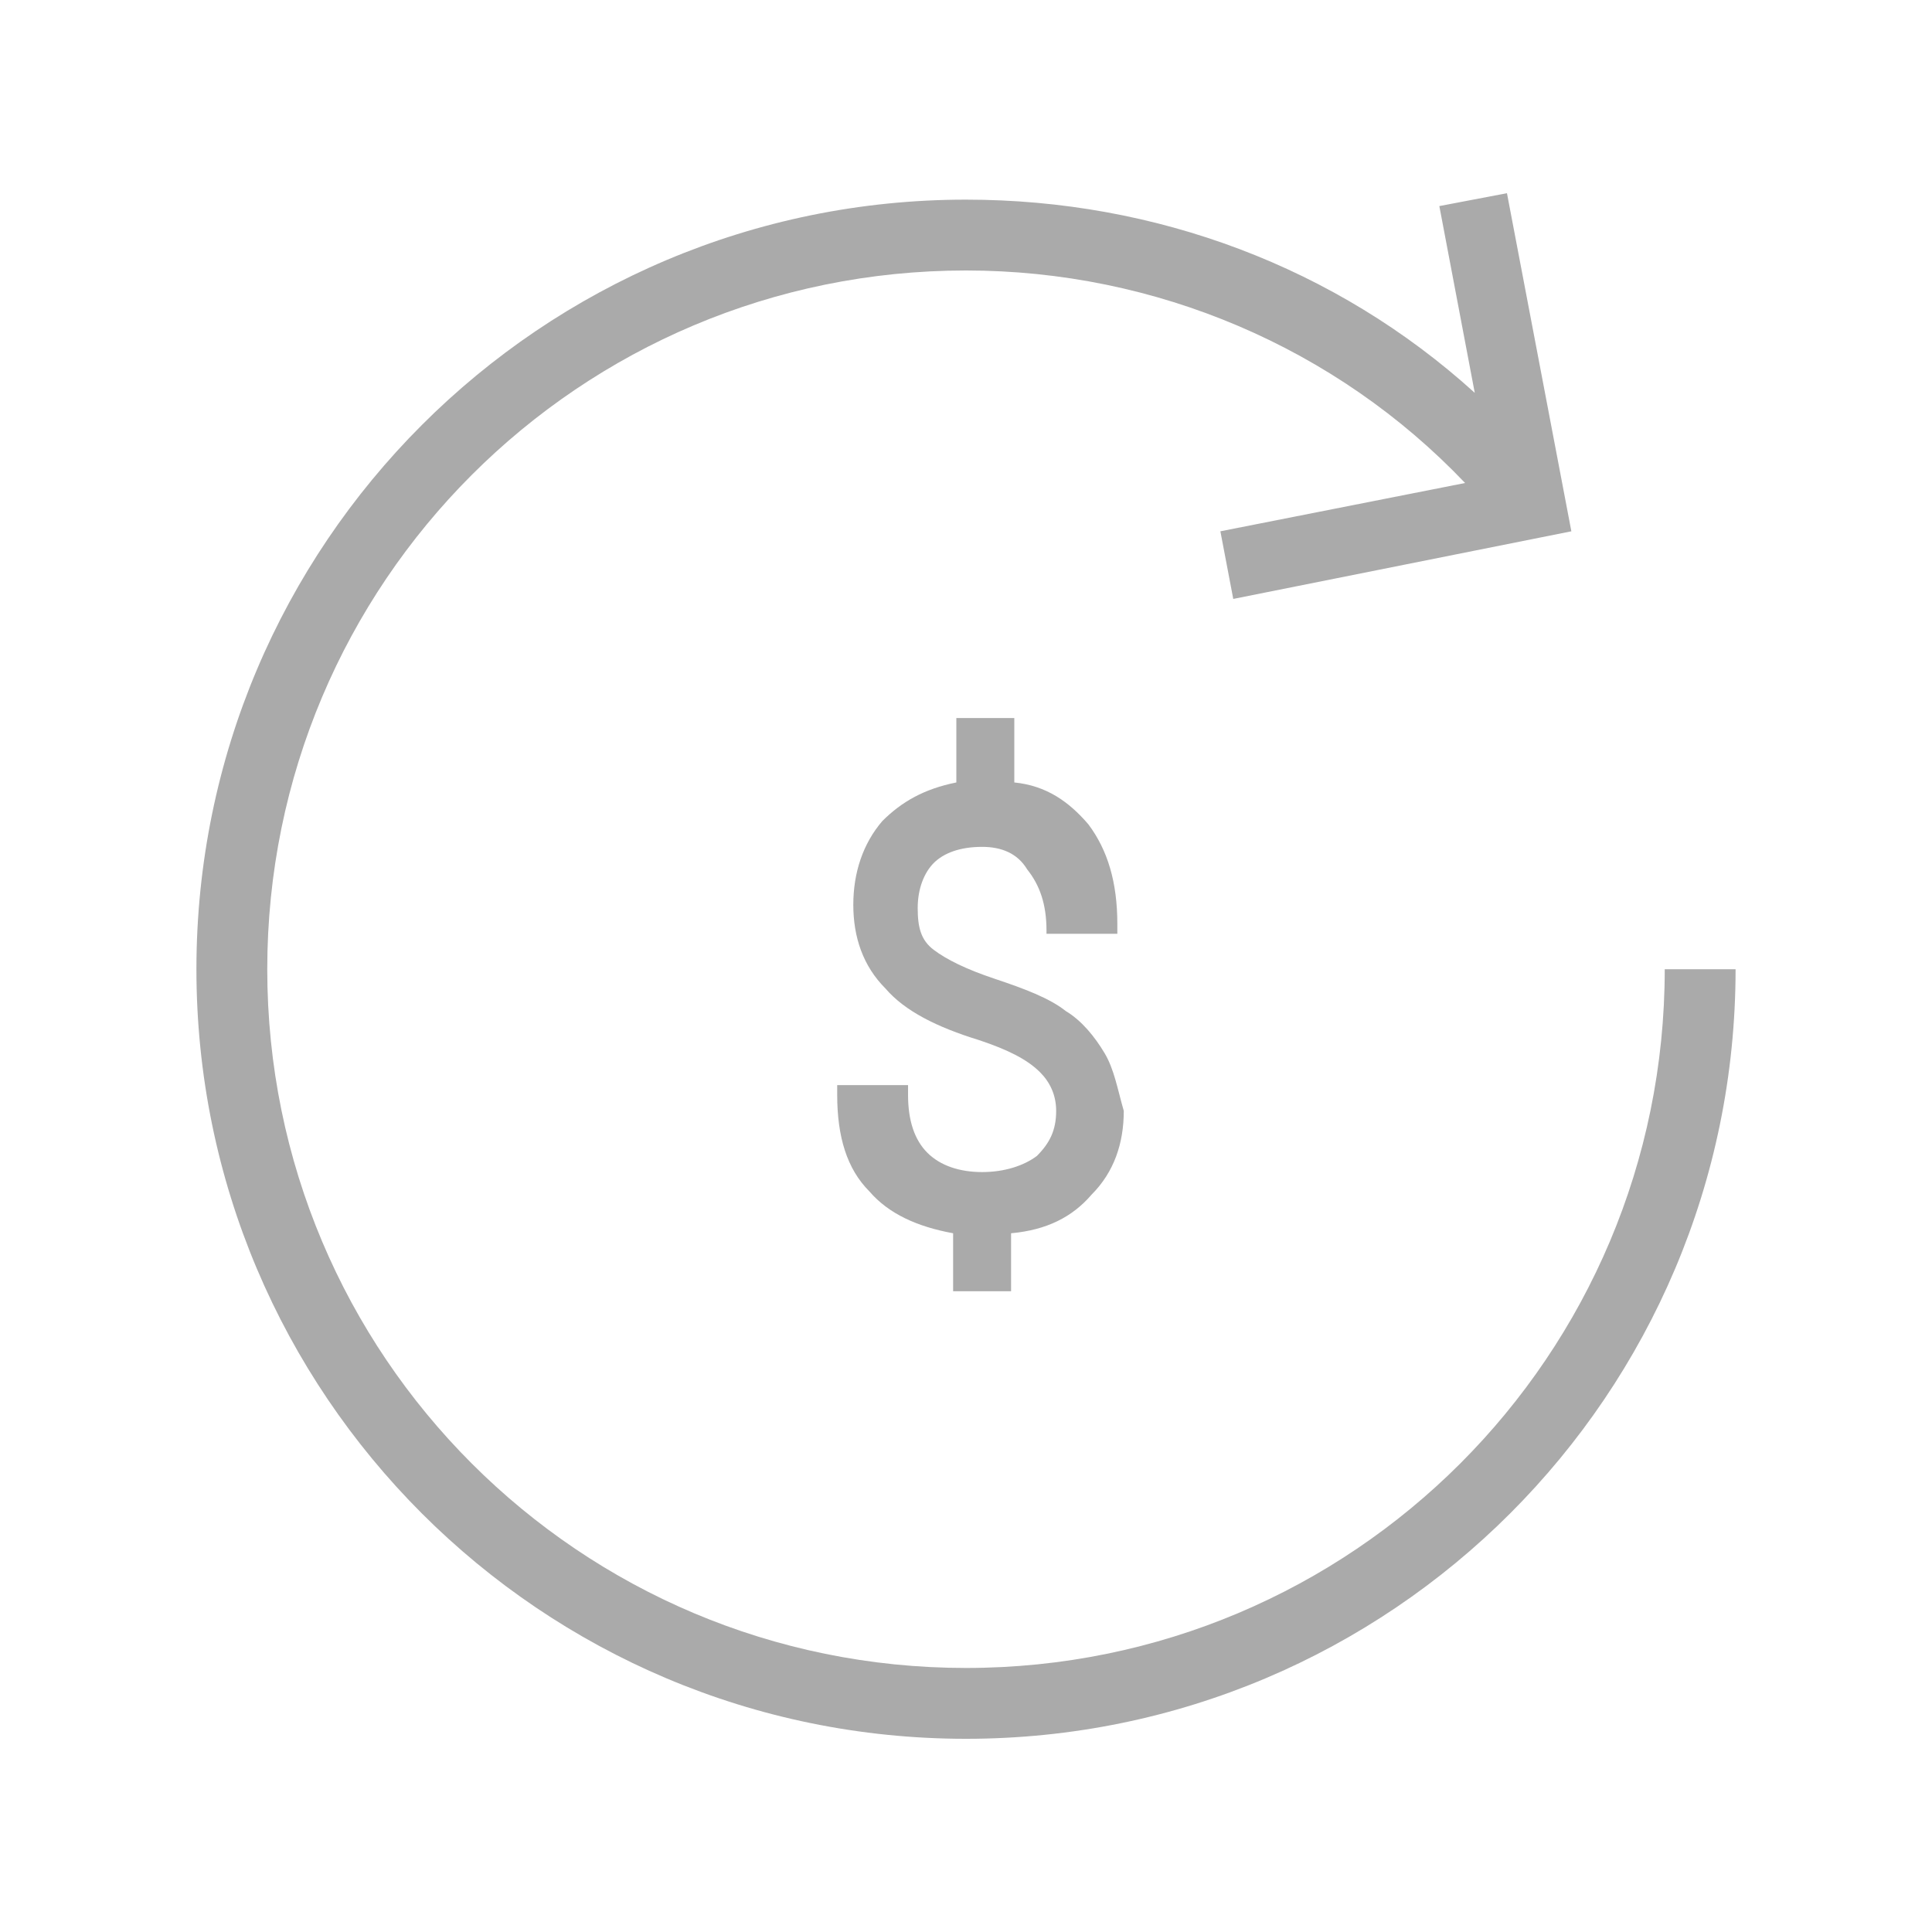
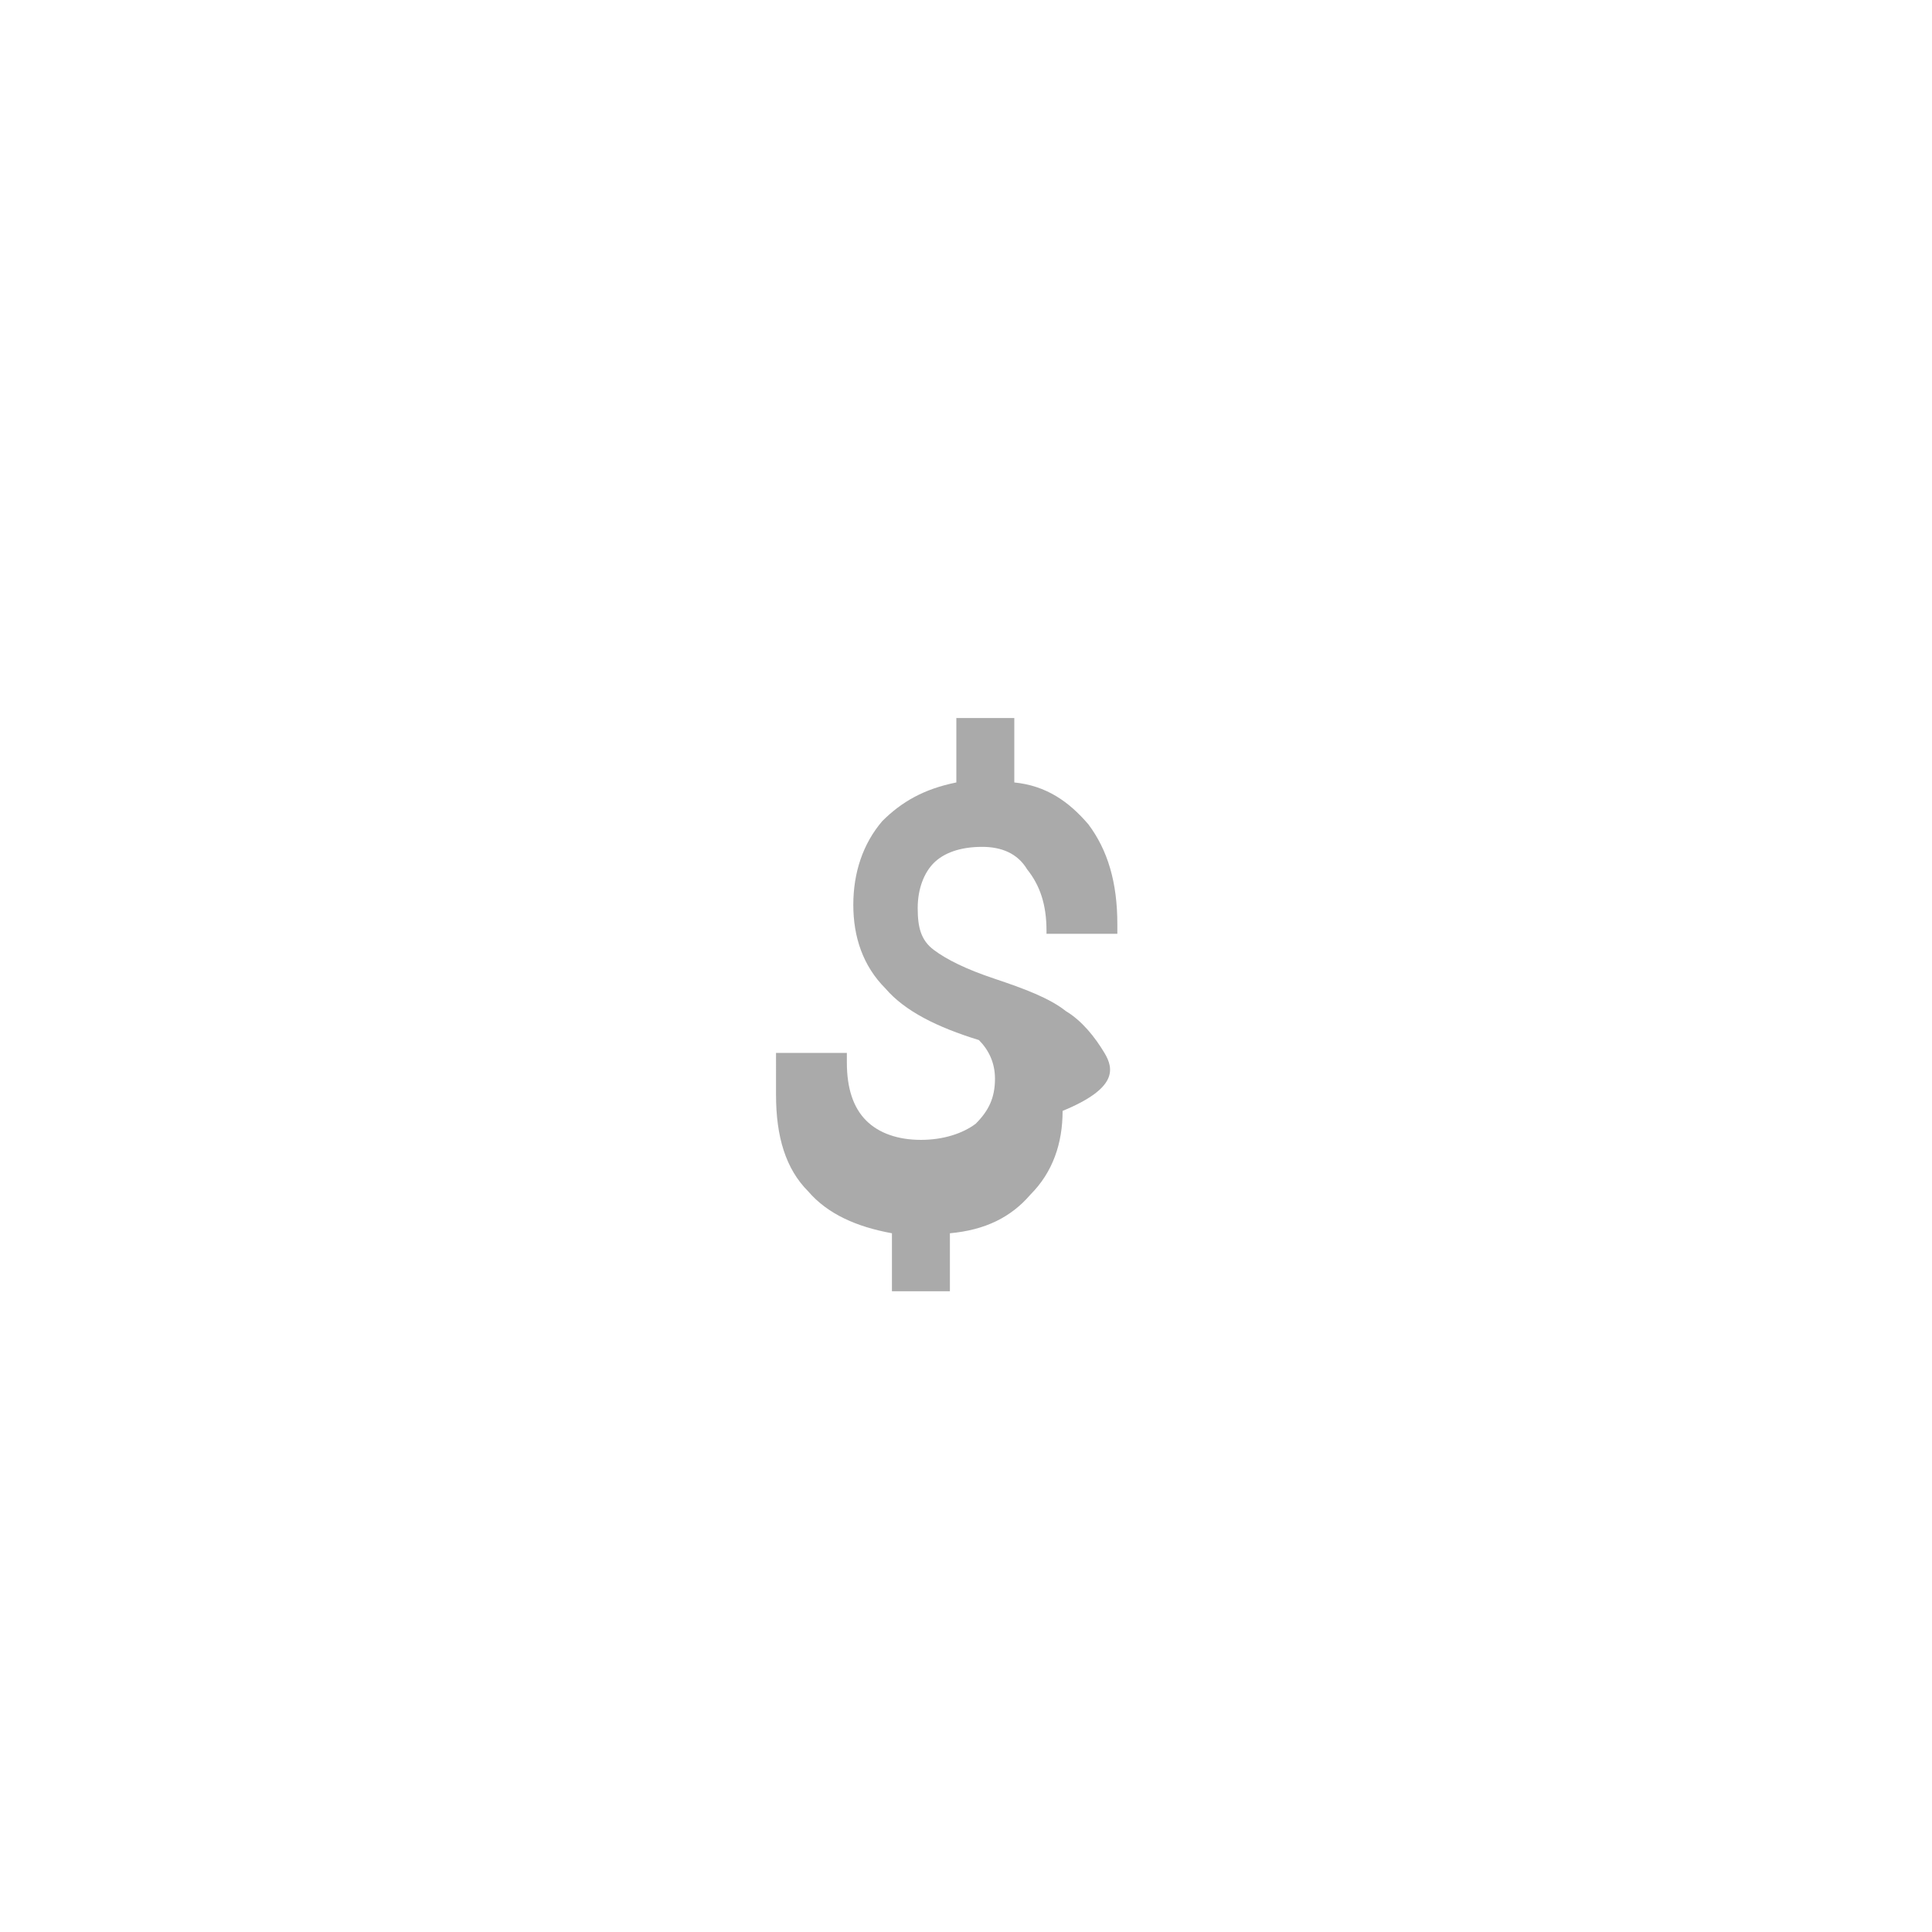
<svg xmlns="http://www.w3.org/2000/svg" version="1.1" id="Layer_1" x="0px" y="0px" viewBox="0 0 60 60" style="enable-background:new 0 0 60 60;" xml:space="preserve">
  <style type="text/css">
	.st0{fill:#AAAAAA;}
</style>
  <g>
-     <path class="st0" d="M51.7,30.1c0,12-9.7,21.7-21.7,21.7S8.3,42.1,8.3,30.1S18,8.4,30,8.4c5.9,0,11.5,2.4,15.5,6.6l-7.6,1.5   l0.4,2.1l10.5-2.1L46.8,6l-2.1,0.4l1.1,5.8c-4.3-3.9-9.9-6-15.8-6C16.8,6.2,6.1,16.9,6.1,30.1S16.8,54,30,54s23.9-10.7,23.9-23.9   H51.7z" />
-     <path class="st0" d="M34.3,32.7c-0.3-0.5-0.7-1-1.2-1.3c-0.5-0.4-1.3-0.7-2.2-1c-0.9-0.3-1.5-0.6-1.9-0.9c-0.4-0.3-0.5-0.7-0.5-1.3   c0-0.6,0.2-1.1,0.5-1.4c0.3-0.3,0.8-0.5,1.5-0.5c0.6,0,1.1,0.2,1.4,0.7c0.4,0.5,0.6,1.1,0.6,1.9V29h2.2v-0.3c0-1.3-0.3-2.3-0.9-3.1   c-0.6-0.7-1.3-1.2-2.3-1.3v-2h-1.8v2c-1,0.2-1.7,0.6-2.3,1.2c-0.6,0.7-0.9,1.6-0.9,2.6c0,1,0.3,1.9,1,2.6c0.6,0.7,1.6,1.2,2.9,1.6   c0.9,0.3,1.5,0.6,1.9,1c0.3,0.3,0.5,0.7,0.5,1.2c0,0.6-0.2,1-0.6,1.4c-0.4,0.3-1,0.5-1.7,0.5c-0.7,0-1.3-0.2-1.7-0.6   c-0.4-0.4-0.6-1-0.6-1.8v-0.3h-2.2V34c0,1.3,0.3,2.3,1,3c0.6,0.7,1.5,1.1,2.6,1.3v1.8h1.8v-1.8c1.1-0.1,1.9-0.5,2.5-1.2   c0.7-0.7,1-1.6,1-2.6C34.7,33.8,34.6,33.2,34.3,32.7z" />
+     <path class="st0" d="M34.3,32.7c-0.3-0.5-0.7-1-1.2-1.3c-0.5-0.4-1.3-0.7-2.2-1c-0.9-0.3-1.5-0.6-1.9-0.9c-0.4-0.3-0.5-0.7-0.5-1.3   c0-0.6,0.2-1.1,0.5-1.4c0.3-0.3,0.8-0.5,1.5-0.5c0.6,0,1.1,0.2,1.4,0.7c0.4,0.5,0.6,1.1,0.6,1.9V29h2.2v-0.3c0-1.3-0.3-2.3-0.9-3.1   c-0.6-0.7-1.3-1.2-2.3-1.3v-2h-1.8v2c-1,0.2-1.7,0.6-2.3,1.2c-0.6,0.7-0.9,1.6-0.9,2.6c0,1,0.3,1.9,1,2.6c0.6,0.7,1.6,1.2,2.9,1.6   c0.3,0.3,0.5,0.7,0.5,1.2c0,0.6-0.2,1-0.6,1.4c-0.4,0.3-1,0.5-1.7,0.5c-0.7,0-1.3-0.2-1.7-0.6   c-0.4-0.4-0.6-1-0.6-1.8v-0.3h-2.2V34c0,1.3,0.3,2.3,1,3c0.6,0.7,1.5,1.1,2.6,1.3v1.8h1.8v-1.8c1.1-0.1,1.9-0.5,2.5-1.2   c0.7-0.7,1-1.6,1-2.6C34.7,33.8,34.6,33.2,34.3,32.7z" />
  </g>
</svg>